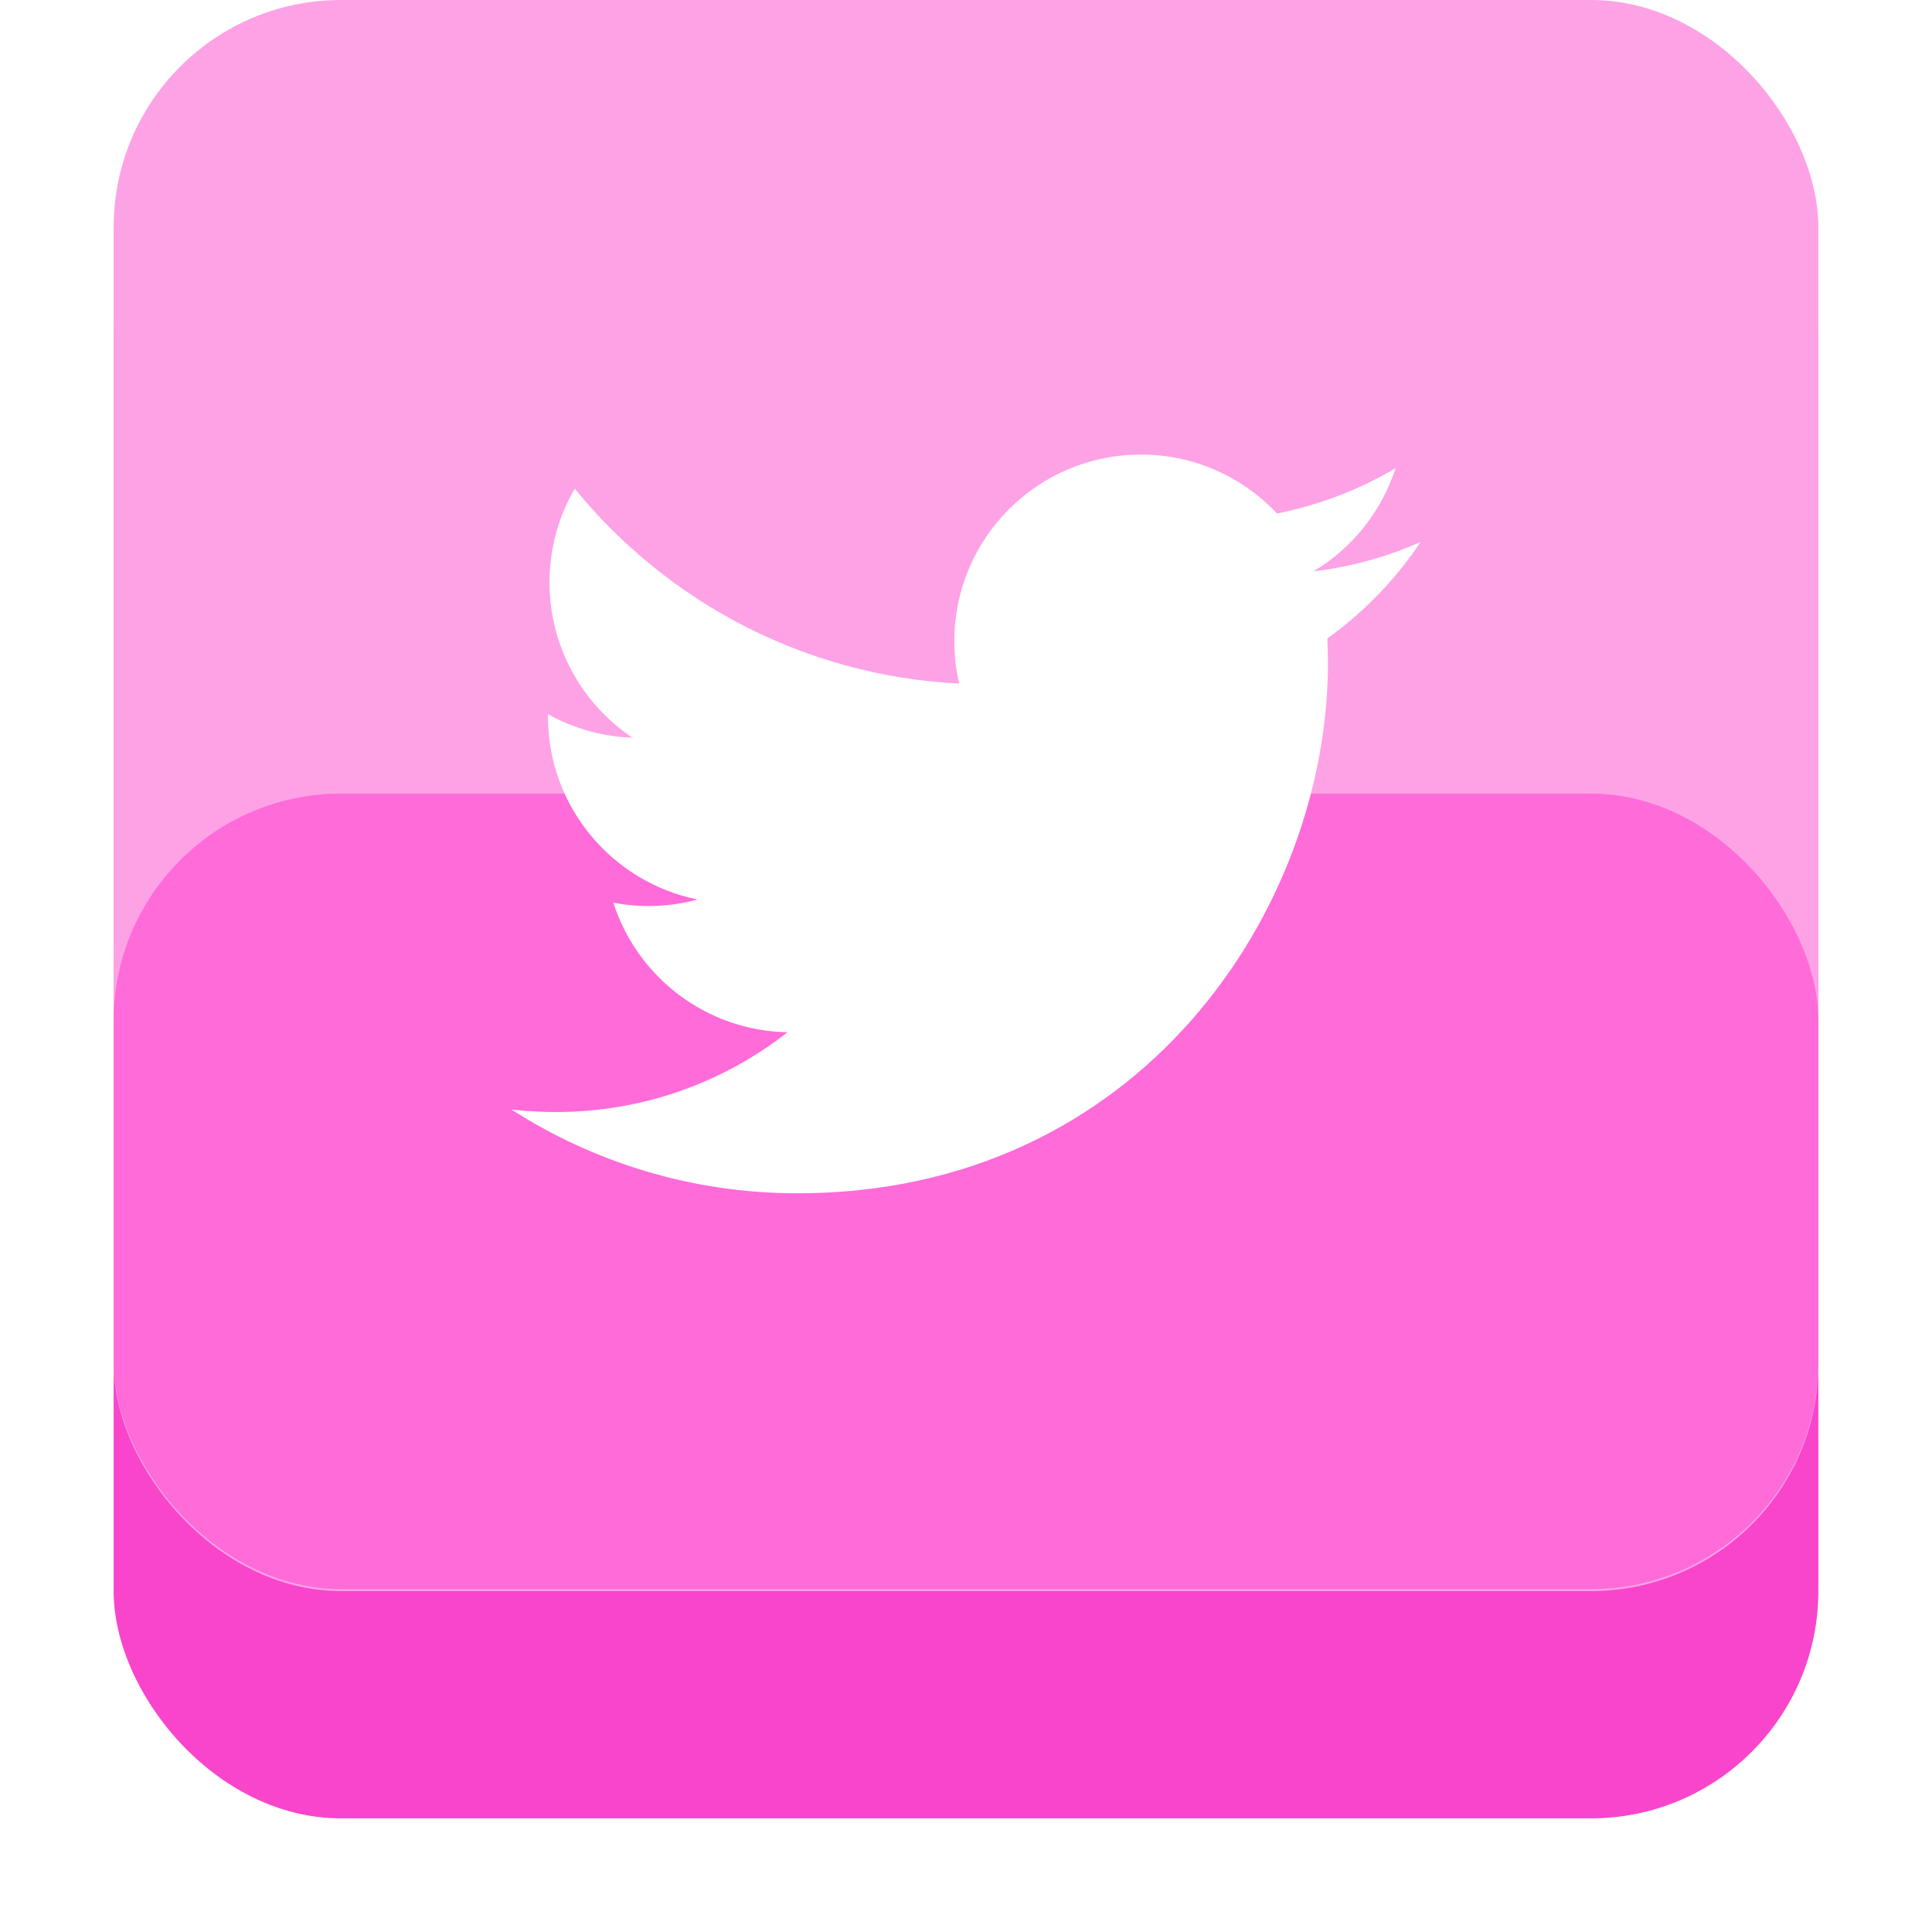
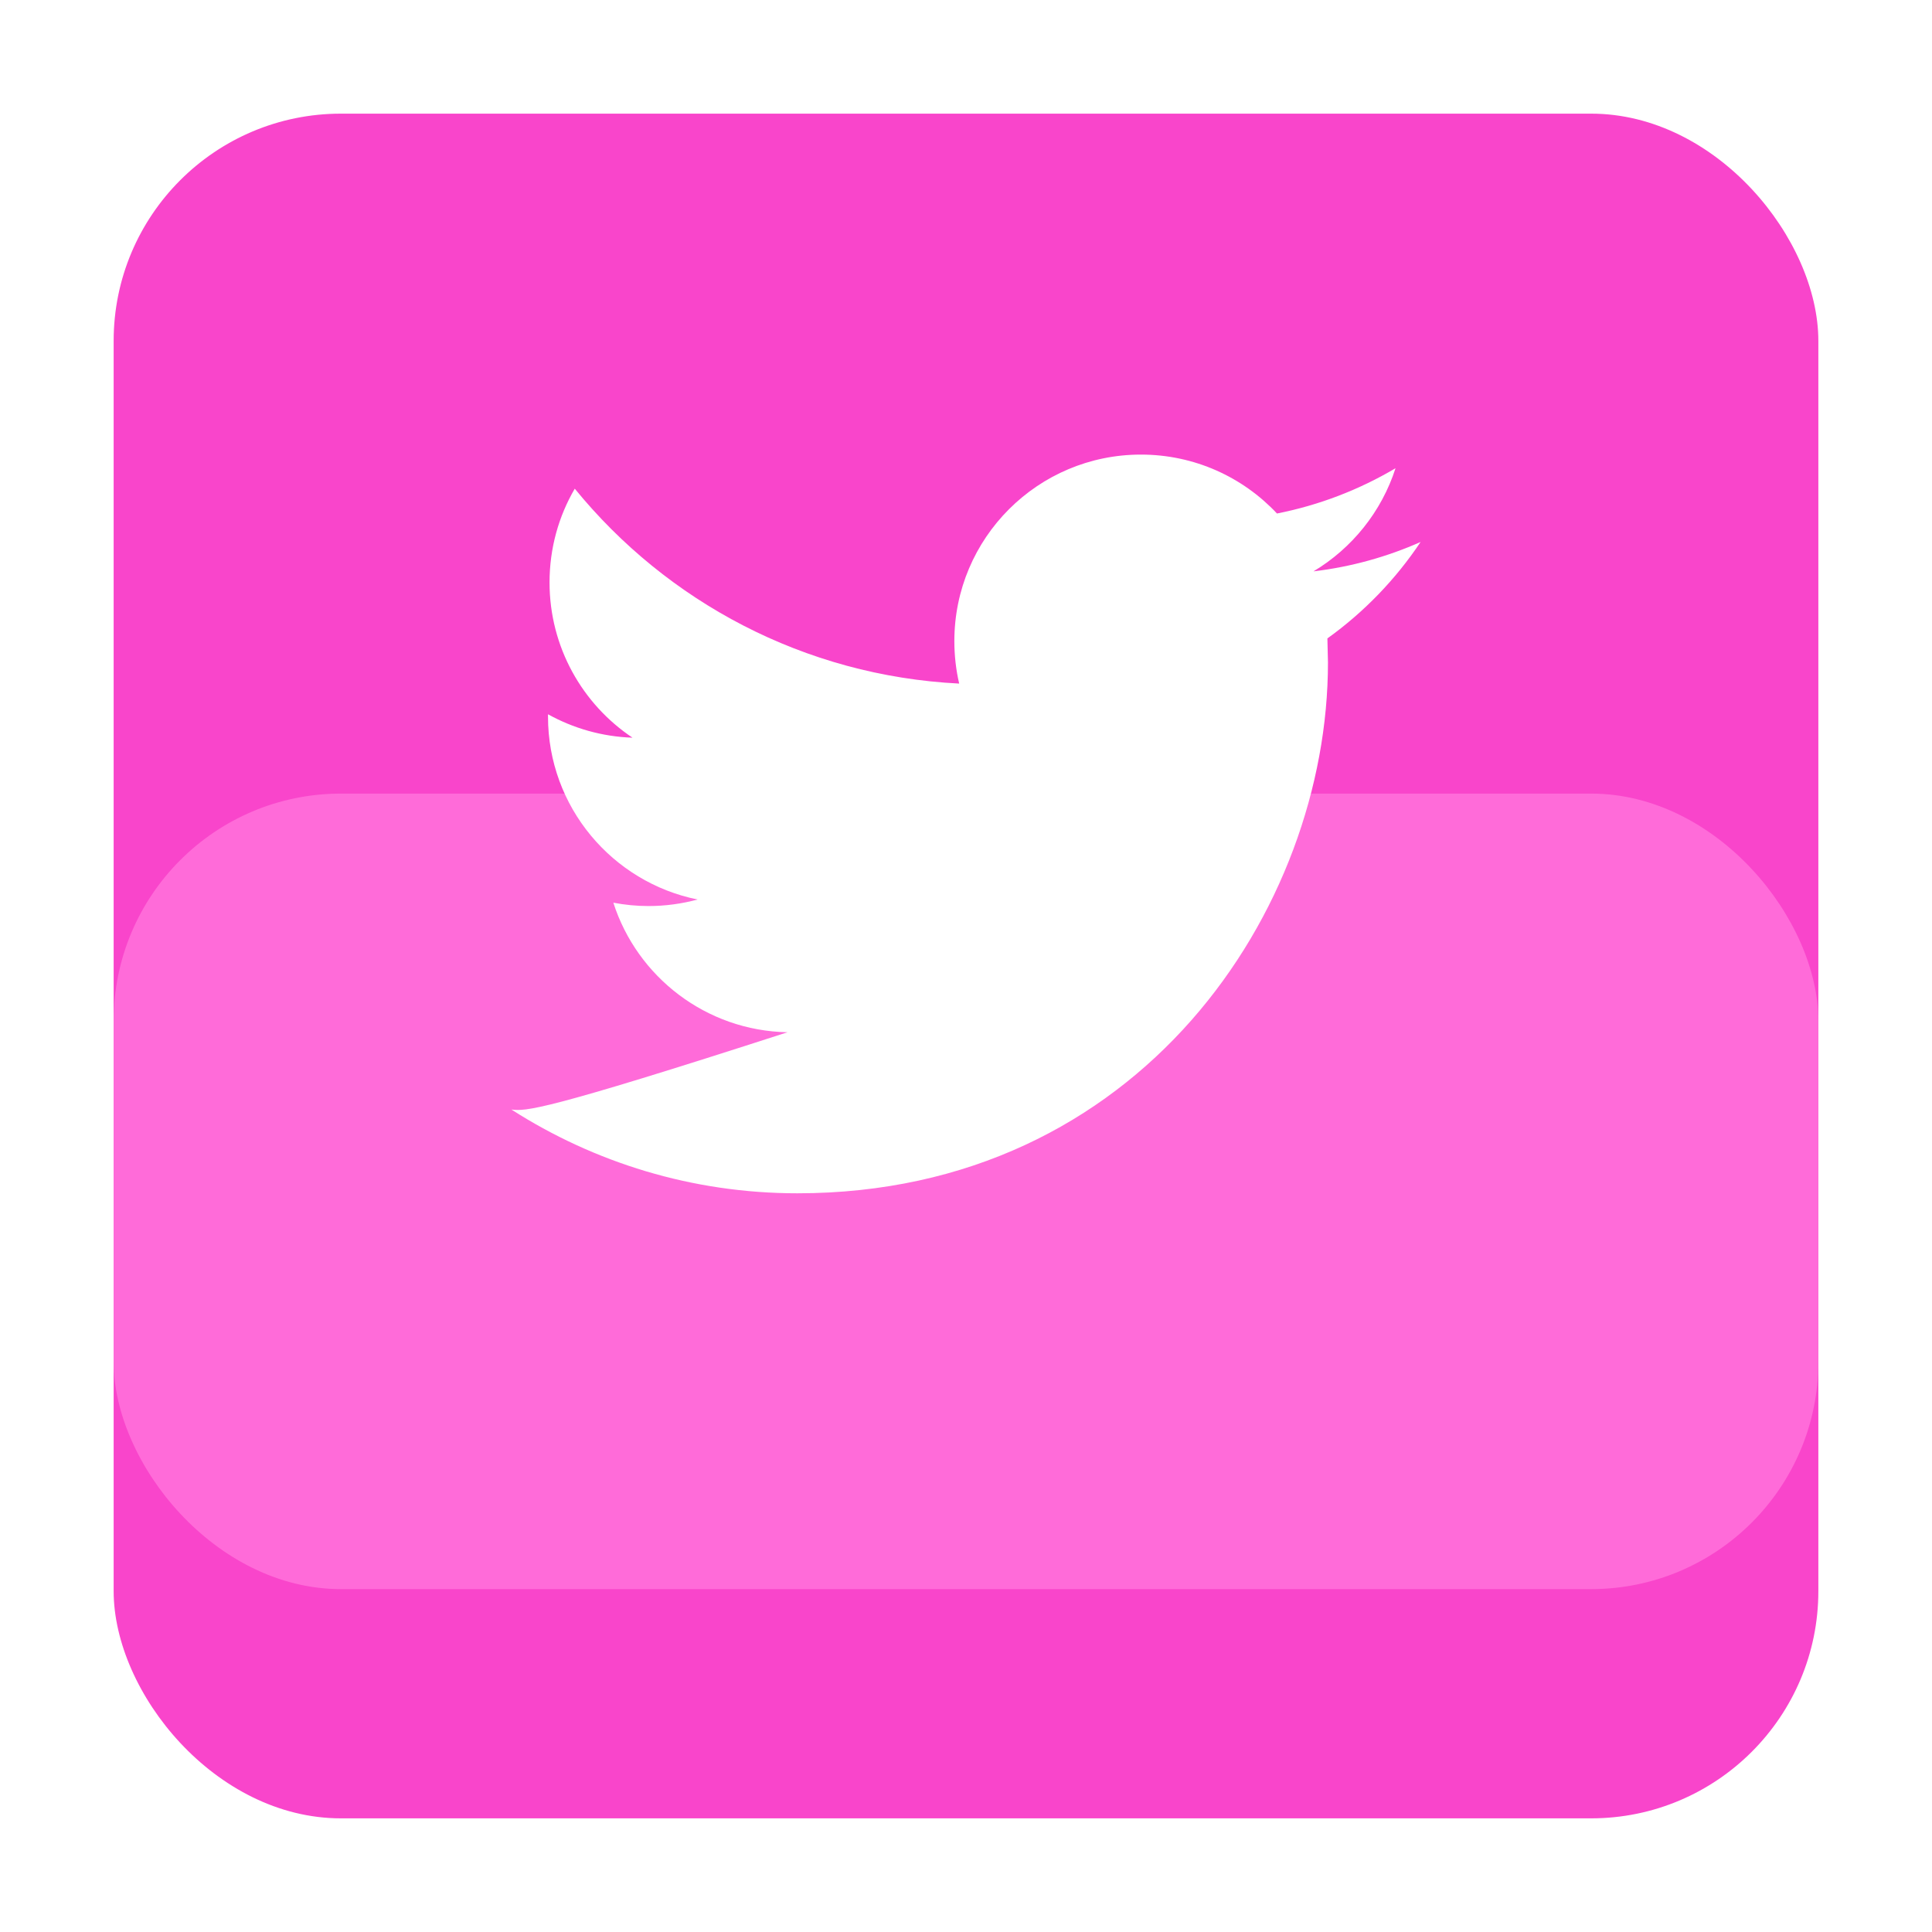
<svg xmlns="http://www.w3.org/2000/svg" width="34" height="34" viewBox="0 0 34 34" fill="none">
  <g filter="url(#filter0_d_1264_585)">
    <rect x="2" width="30" height="30" rx="4" fill="#F945CB" />
  </g>
-   <rect x="2" width="30" height="28" rx="4" fill="#FEA2E6" />
  <rect x="2" y="13.966" width="30" height="14" rx="4" fill="#FF6BD9" />
-   <path fill-rule="evenodd" clip-rule="evenodd" d="M24.559 8.24C23.924 8.616 23.221 8.889 22.473 9.037C21.874 8.398 21.022 8 20.078 8C18.265 8 16.795 9.47 16.795 11.282C16.795 11.539 16.824 11.79 16.88 12.03C14.152 11.893 11.734 10.586 10.115 8.6C9.832 9.084 9.671 9.648 9.671 10.25C9.671 11.389 10.251 12.394 11.131 12.982C10.593 12.964 10.087 12.816 9.644 12.57V12.611C9.644 14.201 10.776 15.527 12.277 15.83C12.002 15.904 11.712 15.945 11.412 15.945C11.2 15.945 10.995 15.924 10.794 15.886C11.212 17.19 12.424 18.139 13.859 18.166C12.736 19.046 11.321 19.57 9.783 19.57C9.518 19.57 9.257 19.555 9 19.526C10.453 20.456 12.177 21 14.032 21C20.069 21 23.37 15.998 23.37 11.66L23.36 11.235C24.003 10.774 24.561 10.196 25 9.538C24.411 9.799 23.779 9.976 23.115 10.055C23.793 9.649 24.313 9.005 24.559 8.24Z" fill="white" />
+   <path fill-rule="evenodd" clip-rule="evenodd" d="M24.559 8.24C23.924 8.616 23.221 8.889 22.473 9.037C21.874 8.398 21.022 8 20.078 8C18.265 8 16.795 9.47 16.795 11.282C16.795 11.539 16.824 11.79 16.88 12.03C14.152 11.893 11.734 10.586 10.115 8.6C9.832 9.084 9.671 9.648 9.671 10.25C9.671 11.389 10.251 12.394 11.131 12.982C10.593 12.964 10.087 12.816 9.644 12.57V12.611C9.644 14.201 10.776 15.527 12.277 15.83C12.002 15.904 11.712 15.945 11.412 15.945C11.2 15.945 10.995 15.924 10.794 15.886C11.212 17.19 12.424 18.139 13.859 18.166C9.518 19.57 9.257 19.555 9 19.526C10.453 20.456 12.177 21 14.032 21C20.069 21 23.37 15.998 23.37 11.66L23.36 11.235C24.003 10.774 24.561 10.196 25 9.538C24.411 9.799 23.779 9.976 23.115 10.055C23.793 9.649 24.313 9.005 24.559 8.24Z" fill="white" />
  <defs>
    <filter id="filter0_d_1264_585" x="0" y="0" width="34" height="34" filterUnits="userSpaceOnUse" color-interpolation-filters="sRGB">
      <feFlood flood-opacity="0" result="BackgroundImageFix" />
      <feColorMatrix in="SourceAlpha" type="matrix" values="0 0 0 0 0 0 0 0 0 0 0 0 0 0 0 0 0 0 127 0" result="hardAlpha" />
      <feOffset dy="2" />
      <feGaussianBlur stdDeviation="1" />
      <feComposite in2="hardAlpha" operator="out" />
      <feColorMatrix type="matrix" values="0 0 0 0 0 0 0 0 0 0 0 0 0 0 0 0 0 0 0.25 0" />
      <feBlend mode="normal" in2="BackgroundImageFix" result="effect1_dropShadow_1264_585" />
      <feBlend mode="normal" in="SourceGraphic" in2="effect1_dropShadow_1264_585" result="shape" />
    </filter>
  </defs>
</svg>